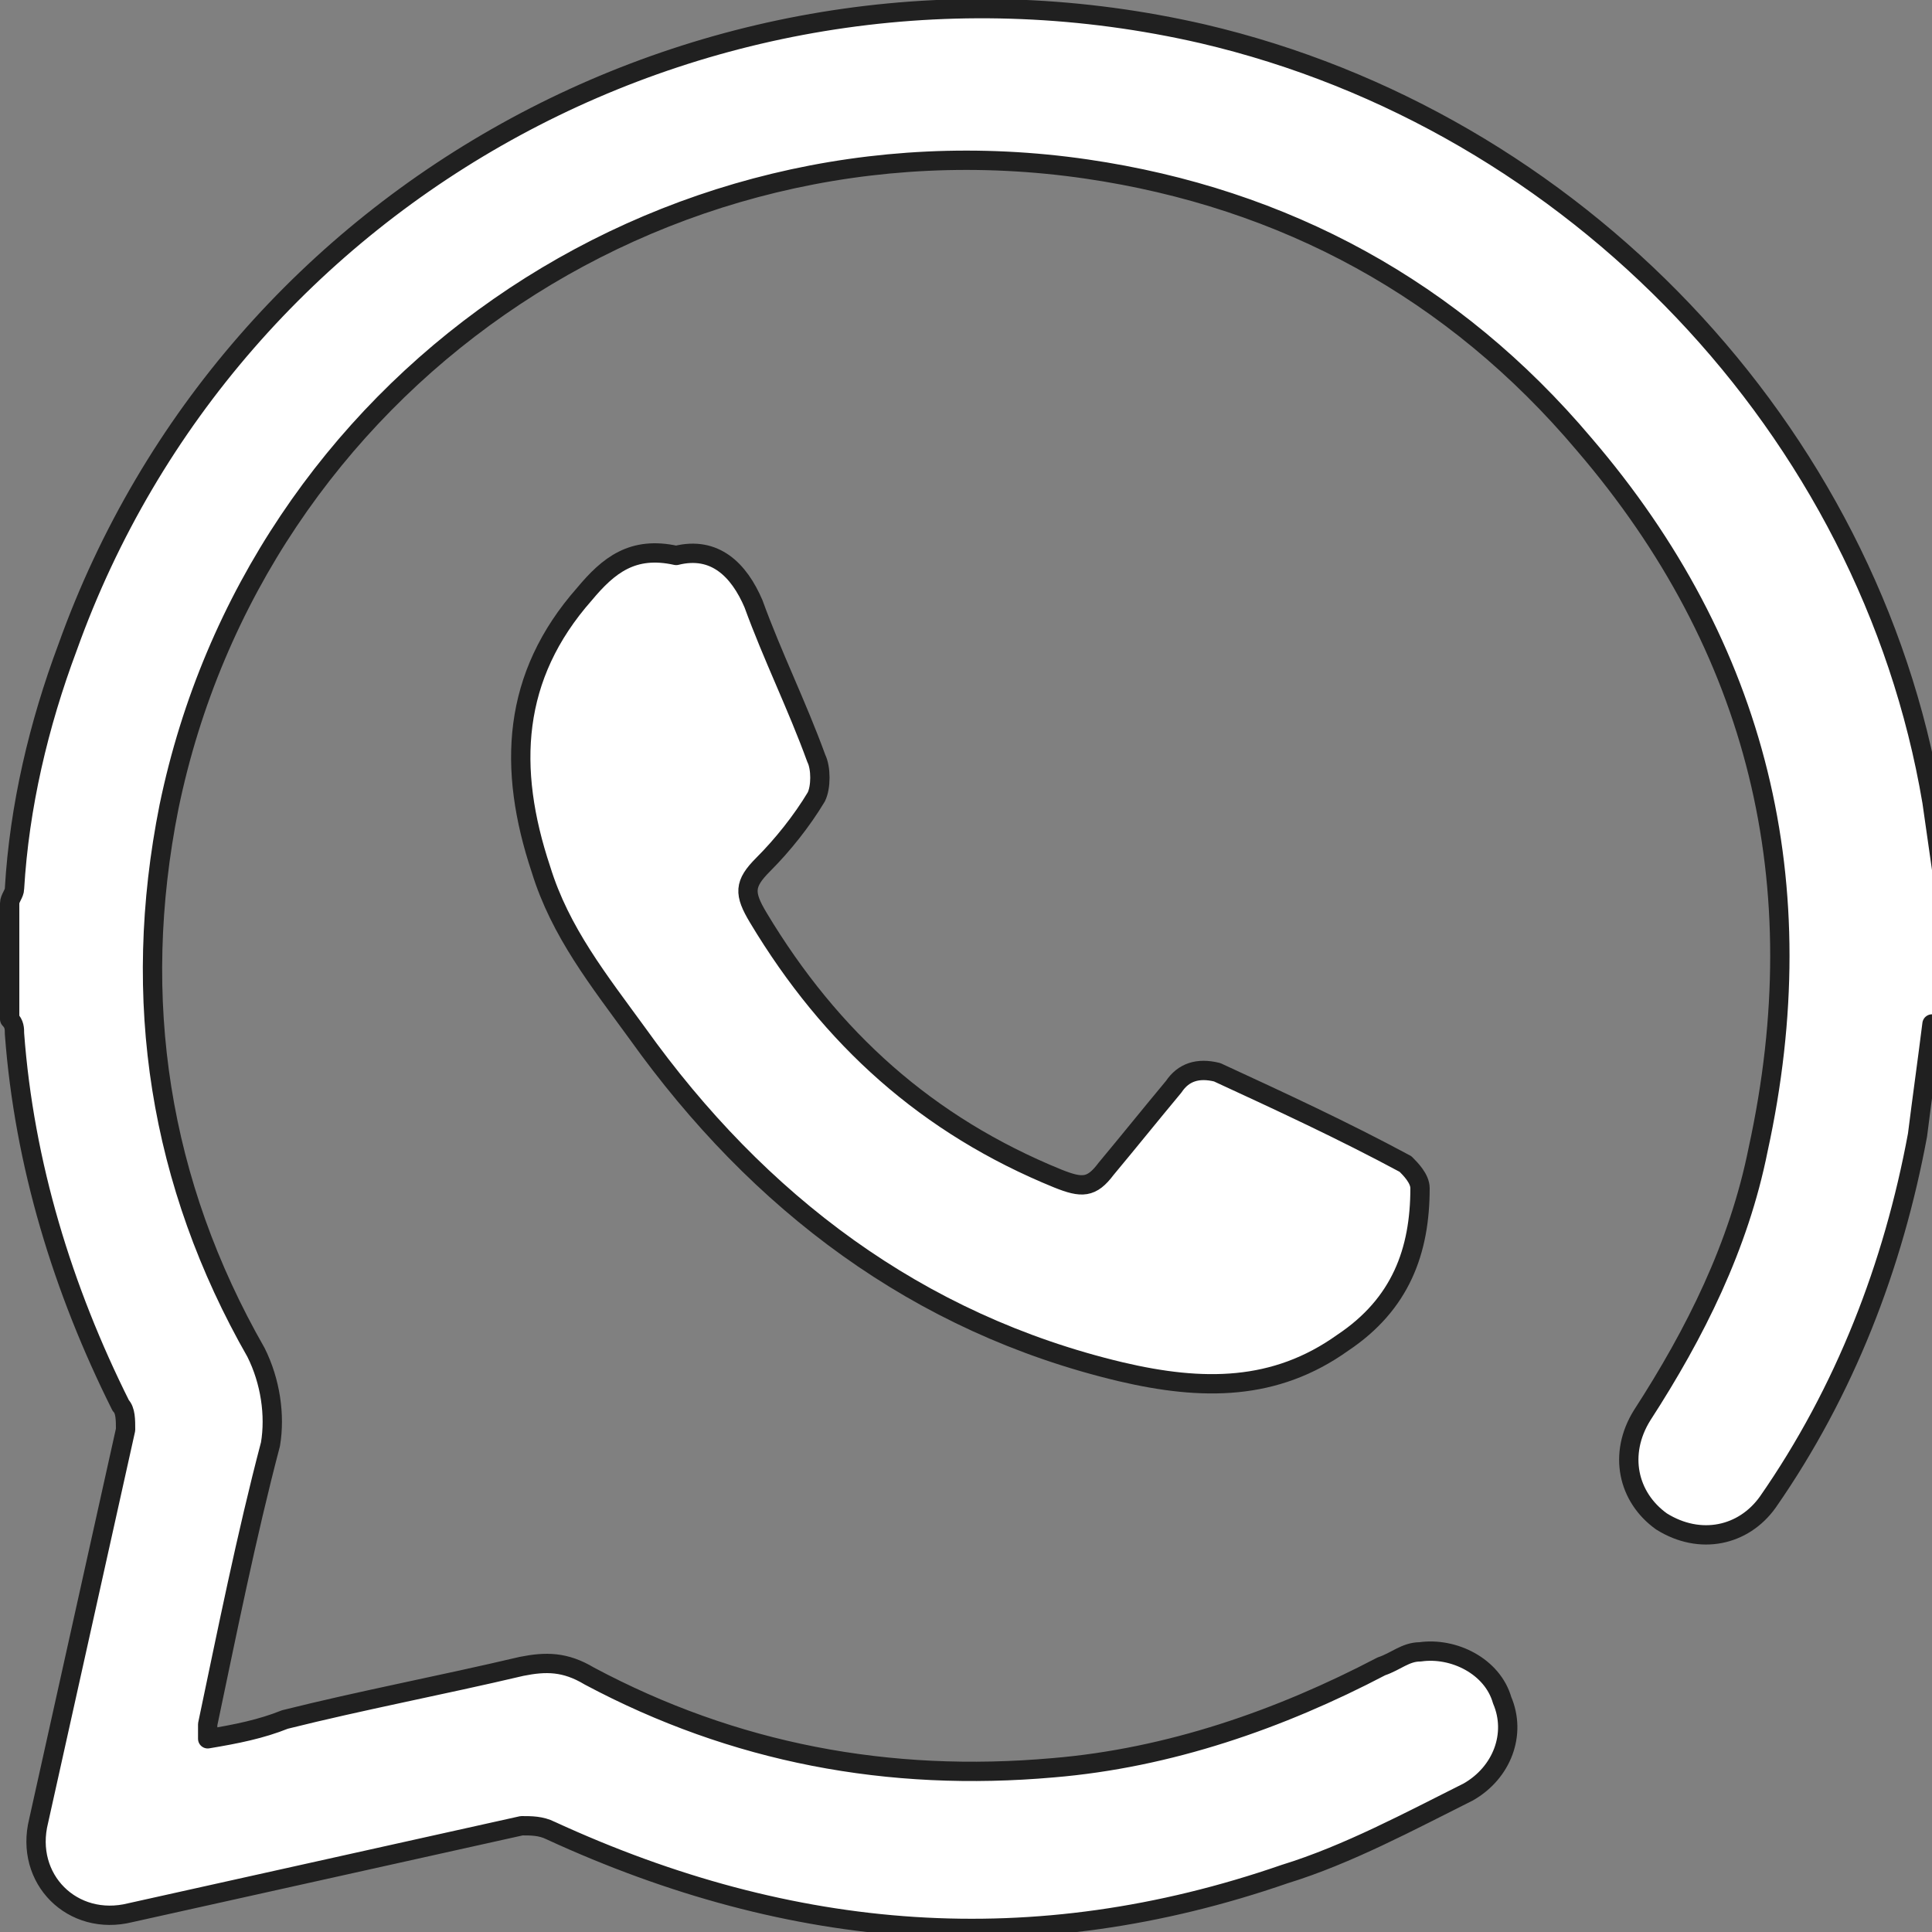
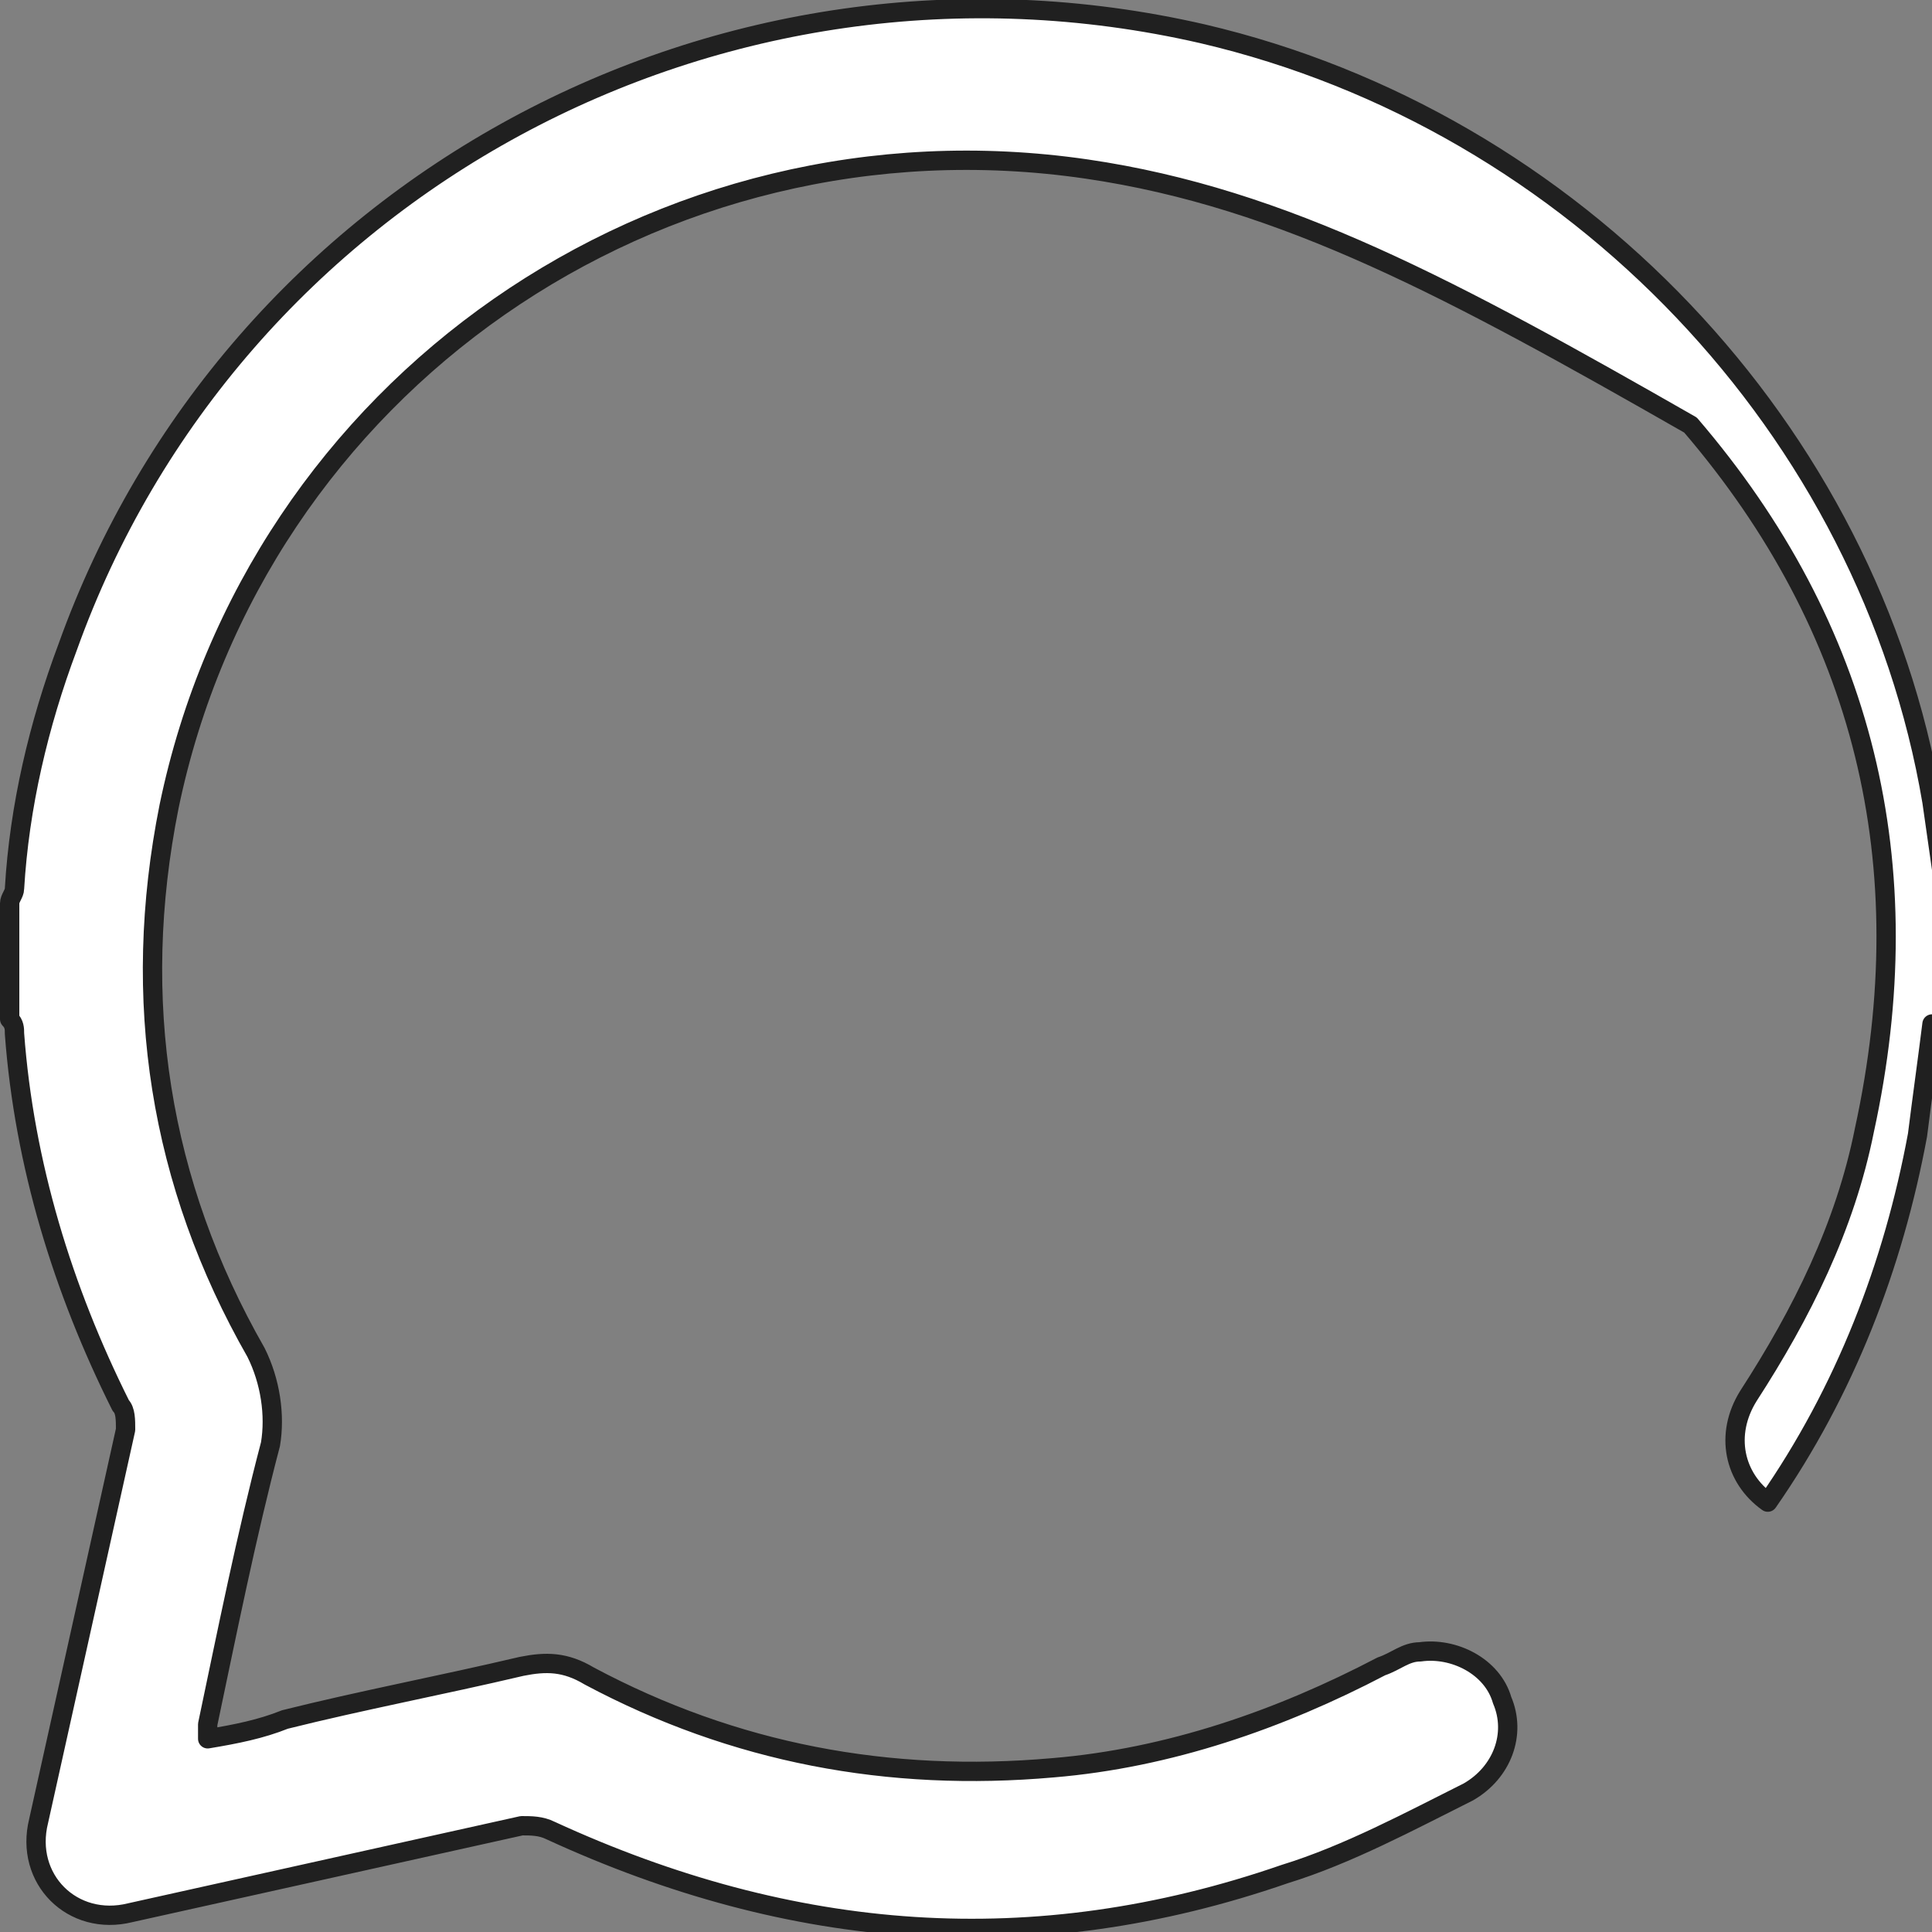
<svg xmlns="http://www.w3.org/2000/svg" id="Слой_1" x="0px" y="0px" viewBox="0 0 40 40" style="enable-background:new 0 0 40 40;" xml:space="preserve">
  <rect x="0" y="0" width="40" height="40" fill="#808080" stroke="none" />
  <style type="text/css"> .st0{fill:#FFFFFF;stroke:#202020;stroke-width:0.4;stroke-linecap:round;stroke-linejoin:round;stroke-miterlimit:10;} </style>
-   <path class="st0" d="M40,21.2c-0.1,0.8-0.2,1.5-0.3,2.3c-0.5,2.7-1.5,5.3-3.1,7.6c-0.5,0.7-1.4,0.9-2.2,0.4 c-0.7-0.5-0.9-1.4-0.4-2.2c1.1-1.7,2-3.5,2.4-5.5c1.2-5.5,0-10.4-3.6-14.6C30.1,6,26.6,4.1,22.5,3.5c-8.9-1.3-17.2,4.5-19,13.2 c-0.8,4-0.2,7.8,1.8,11.3c0.3,0.6,0.4,1.3,0.3,1.9c-0.5,1.9-0.9,3.9-1.3,5.8c0,0.1,0,0.2,0,0.3c0.6-0.1,1.1-0.2,1.6-0.4 c1.6-0.4,3.2-0.7,4.9-1.1c0.5-0.1,0.9-0.1,1.4,0.2c3,1.6,6.2,2.2,9.6,1.9c2.4-0.2,4.7-1,6.8-2.1c0.3-0.1,0.5-0.3,0.8-0.3 c0.7-0.1,1.5,0.3,1.7,1c0.3,0.7,0,1.5-0.7,1.9c-1.2,0.6-2.5,1.3-3.8,1.7c-5.2,1.8-10.2,1.4-15.2-0.9c-0.2-0.1-0.4-0.1-0.6-0.1 c-2.7,0.6-5.4,1.2-8.1,1.8c-1.2,0.3-2.2-0.7-1.9-1.9c0.6-2.7,1.2-5.4,1.8-8.1c0-0.2,0-0.4-0.1-0.5c-1.2-2.4-2-5-2.2-7.7 c0-0.1,0-0.2-0.1-0.3v-2.4c0-0.1,0.1-0.2,0.1-0.3c0.1-1.7,0.5-3.4,1.1-5c3.4-9.5,13.5-15,23.5-12.7c7.7,1.8,13.8,8.2,15.1,15.9 c0.1,0.7,0.2,1.4,0.3,2.1V21.2z" />
-   <path class="st0" d="M14,11.5c0.8-0.2,1.3,0.3,1.6,1c0.4,1.1,0.9,2.1,1.3,3.2c0.1,0.2,0.1,0.6,0,0.8c-0.3,0.5-0.7,1-1.1,1.4 c-0.4,0.4-0.4,0.6-0.1,1.1c1.5,2.5,3.5,4.3,6.2,5.4c0.5,0.2,0.7,0.2,1-0.2c0.5-0.6,0.9-1.1,1.4-1.7c0.2-0.3,0.5-0.4,0.9-0.3 c1.3,0.6,2.6,1.2,3.9,1.9c0.1,0.1,0.3,0.3,0.3,0.5c0,1.3-0.4,2.4-1.6,3.2c-1.4,1-2.9,1-4.6,0.6c-4.2-1-7.5-3.5-10-7 c-0.8-1.1-1.6-2.1-2-3.4c-0.7-2.1-0.6-4,0.9-5.7C12.6,11.7,13.1,11.3,14,11.5z" />
+   <path class="st0" d="M40,21.2c-0.1,0.8-0.2,1.5-0.3,2.3c-0.5,2.7-1.5,5.3-3.1,7.6c-0.7-0.5-0.9-1.4-0.4-2.2c1.1-1.7,2-3.5,2.4-5.5c1.2-5.5,0-10.4-3.6-14.6C30.1,6,26.6,4.1,22.5,3.5c-8.9-1.3-17.2,4.5-19,13.2 c-0.8,4-0.2,7.8,1.8,11.3c0.3,0.6,0.4,1.3,0.3,1.9c-0.5,1.9-0.9,3.9-1.3,5.8c0,0.1,0,0.2,0,0.3c0.6-0.1,1.1-0.2,1.6-0.4 c1.6-0.4,3.2-0.7,4.9-1.1c0.5-0.1,0.9-0.1,1.4,0.2c3,1.6,6.2,2.2,9.6,1.9c2.4-0.2,4.7-1,6.8-2.1c0.3-0.1,0.5-0.3,0.8-0.3 c0.7-0.1,1.5,0.3,1.7,1c0.3,0.7,0,1.5-0.7,1.9c-1.2,0.6-2.5,1.3-3.8,1.7c-5.2,1.8-10.2,1.4-15.2-0.9c-0.2-0.1-0.4-0.1-0.6-0.1 c-2.7,0.6-5.4,1.2-8.1,1.8c-1.2,0.3-2.2-0.7-1.9-1.9c0.6-2.7,1.2-5.4,1.8-8.1c0-0.2,0-0.4-0.1-0.5c-1.2-2.4-2-5-2.2-7.7 c0-0.1,0-0.2-0.1-0.3v-2.4c0-0.1,0.1-0.2,0.1-0.3c0.1-1.7,0.5-3.4,1.1-5c3.4-9.5,13.5-15,23.5-12.7c7.7,1.8,13.8,8.2,15.1,15.9 c0.1,0.7,0.2,1.4,0.3,2.1V21.2z" />
</svg>